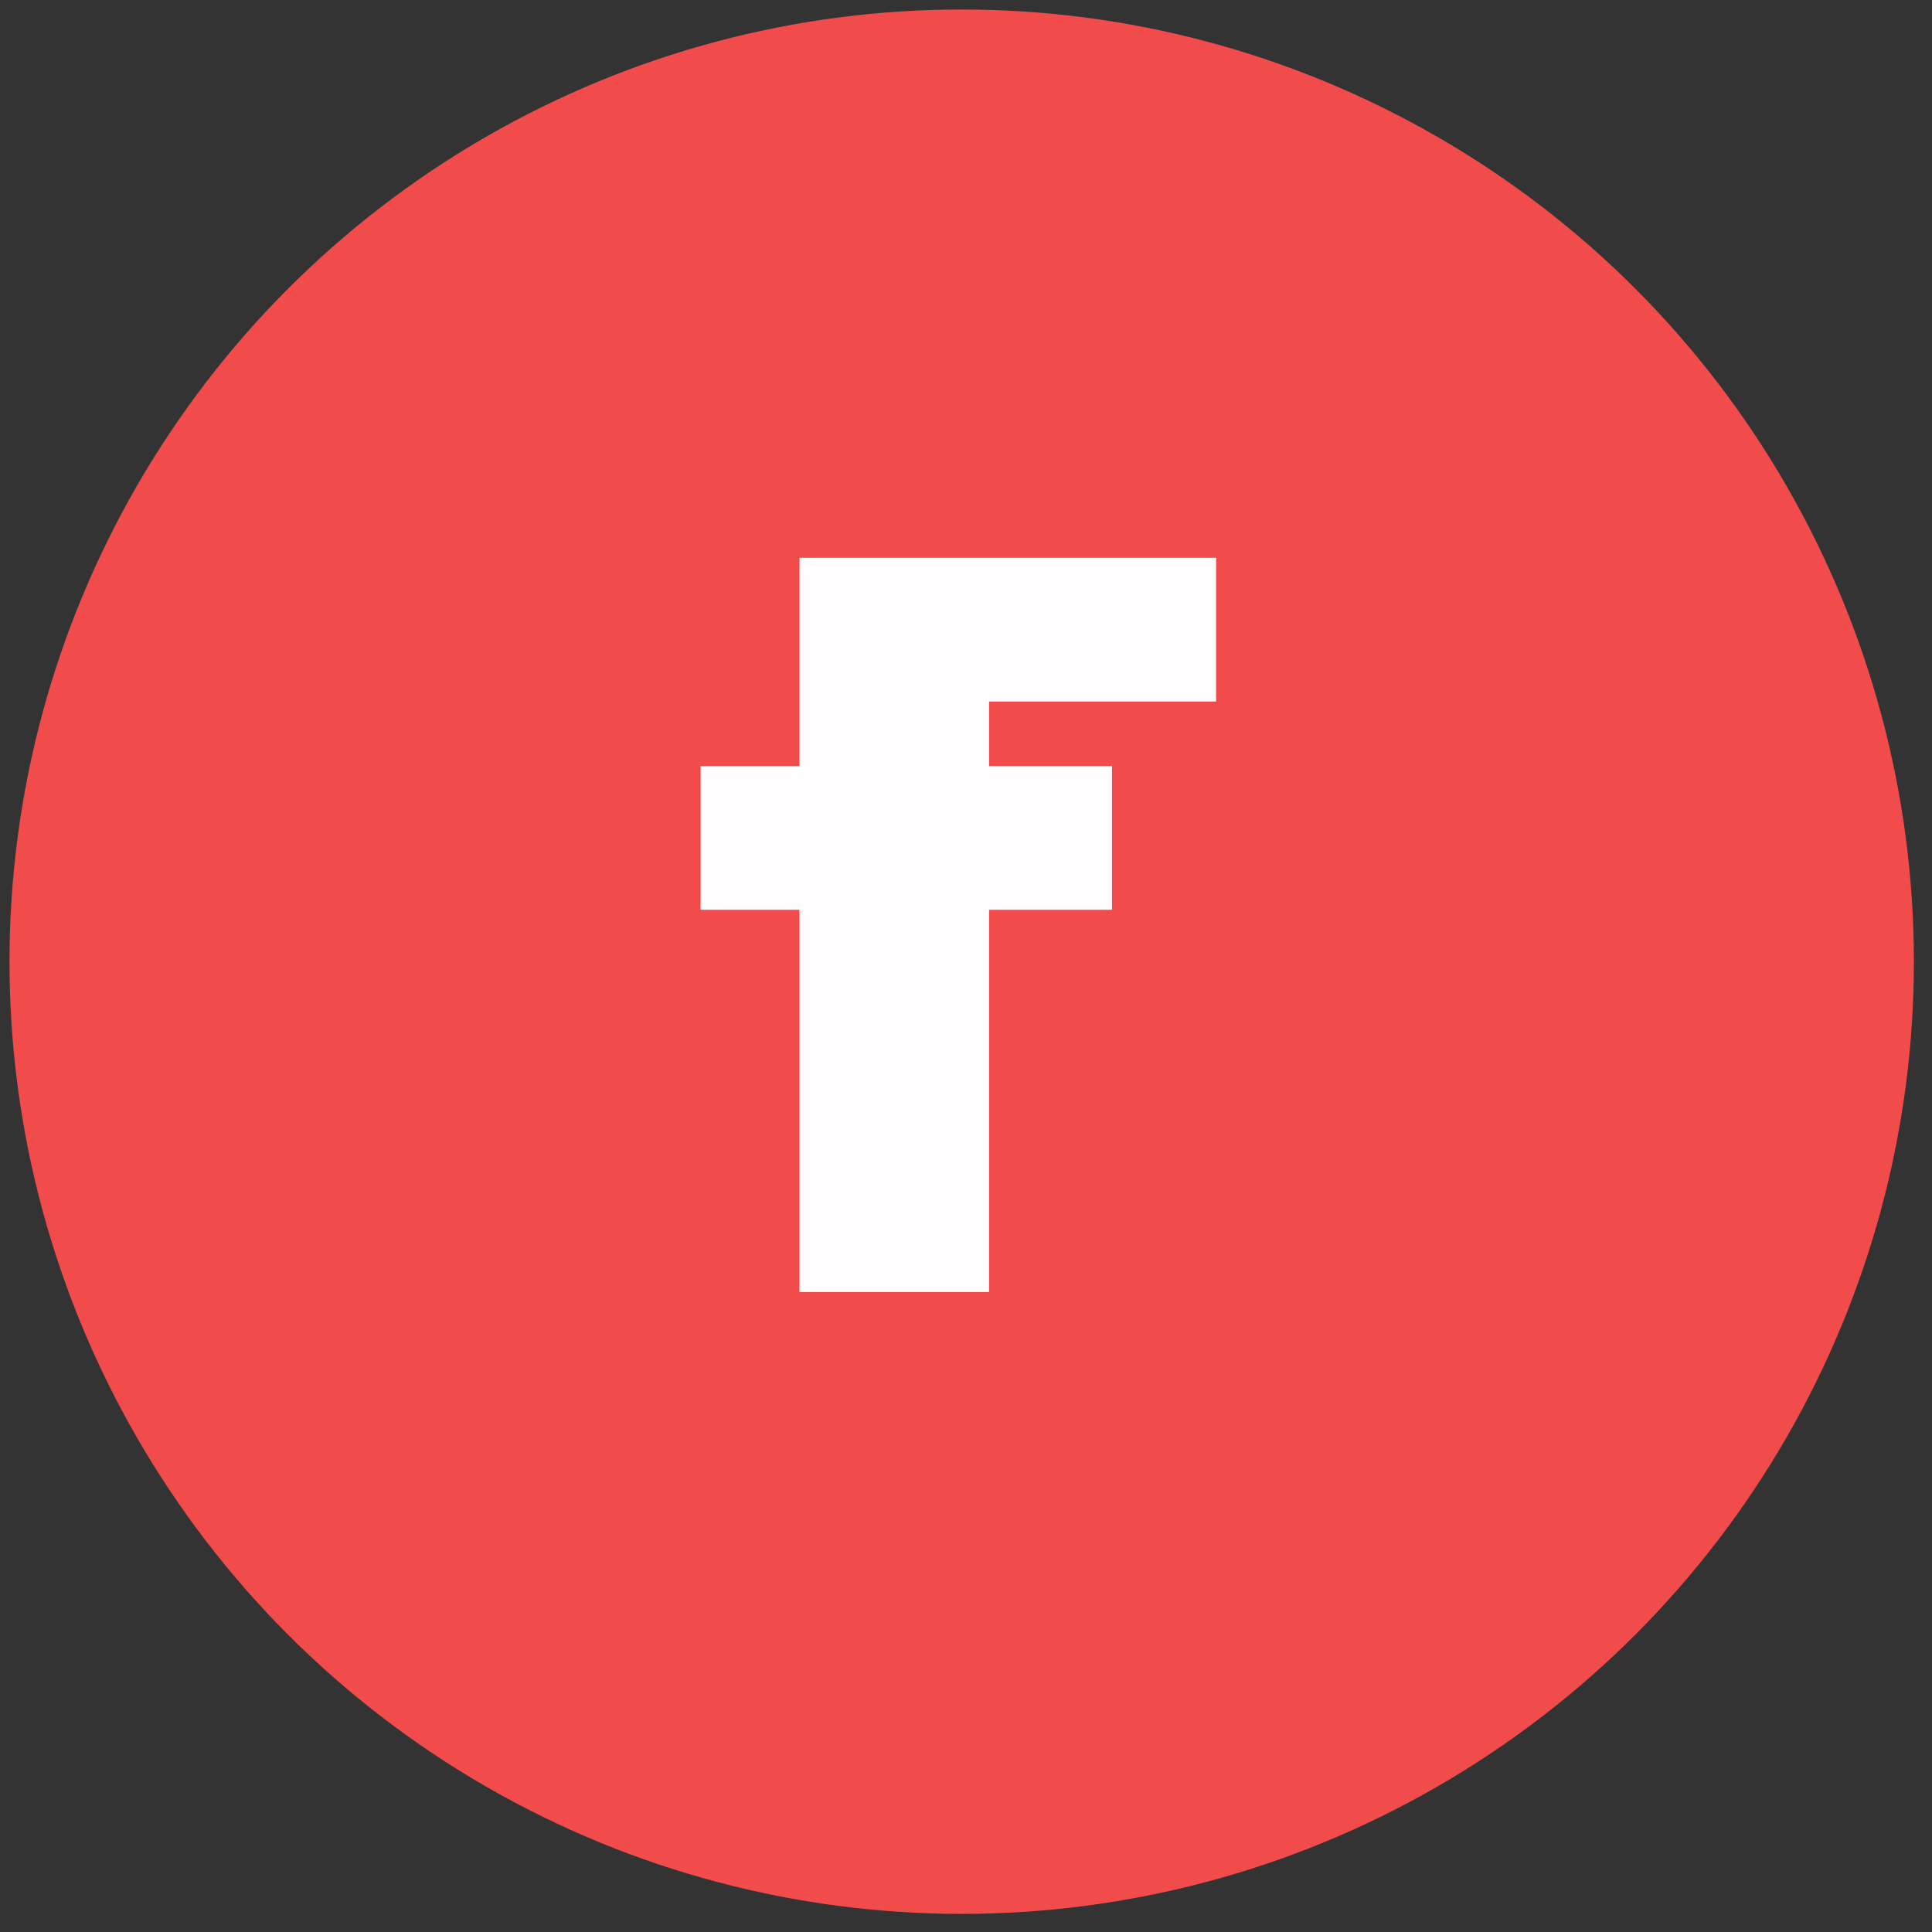
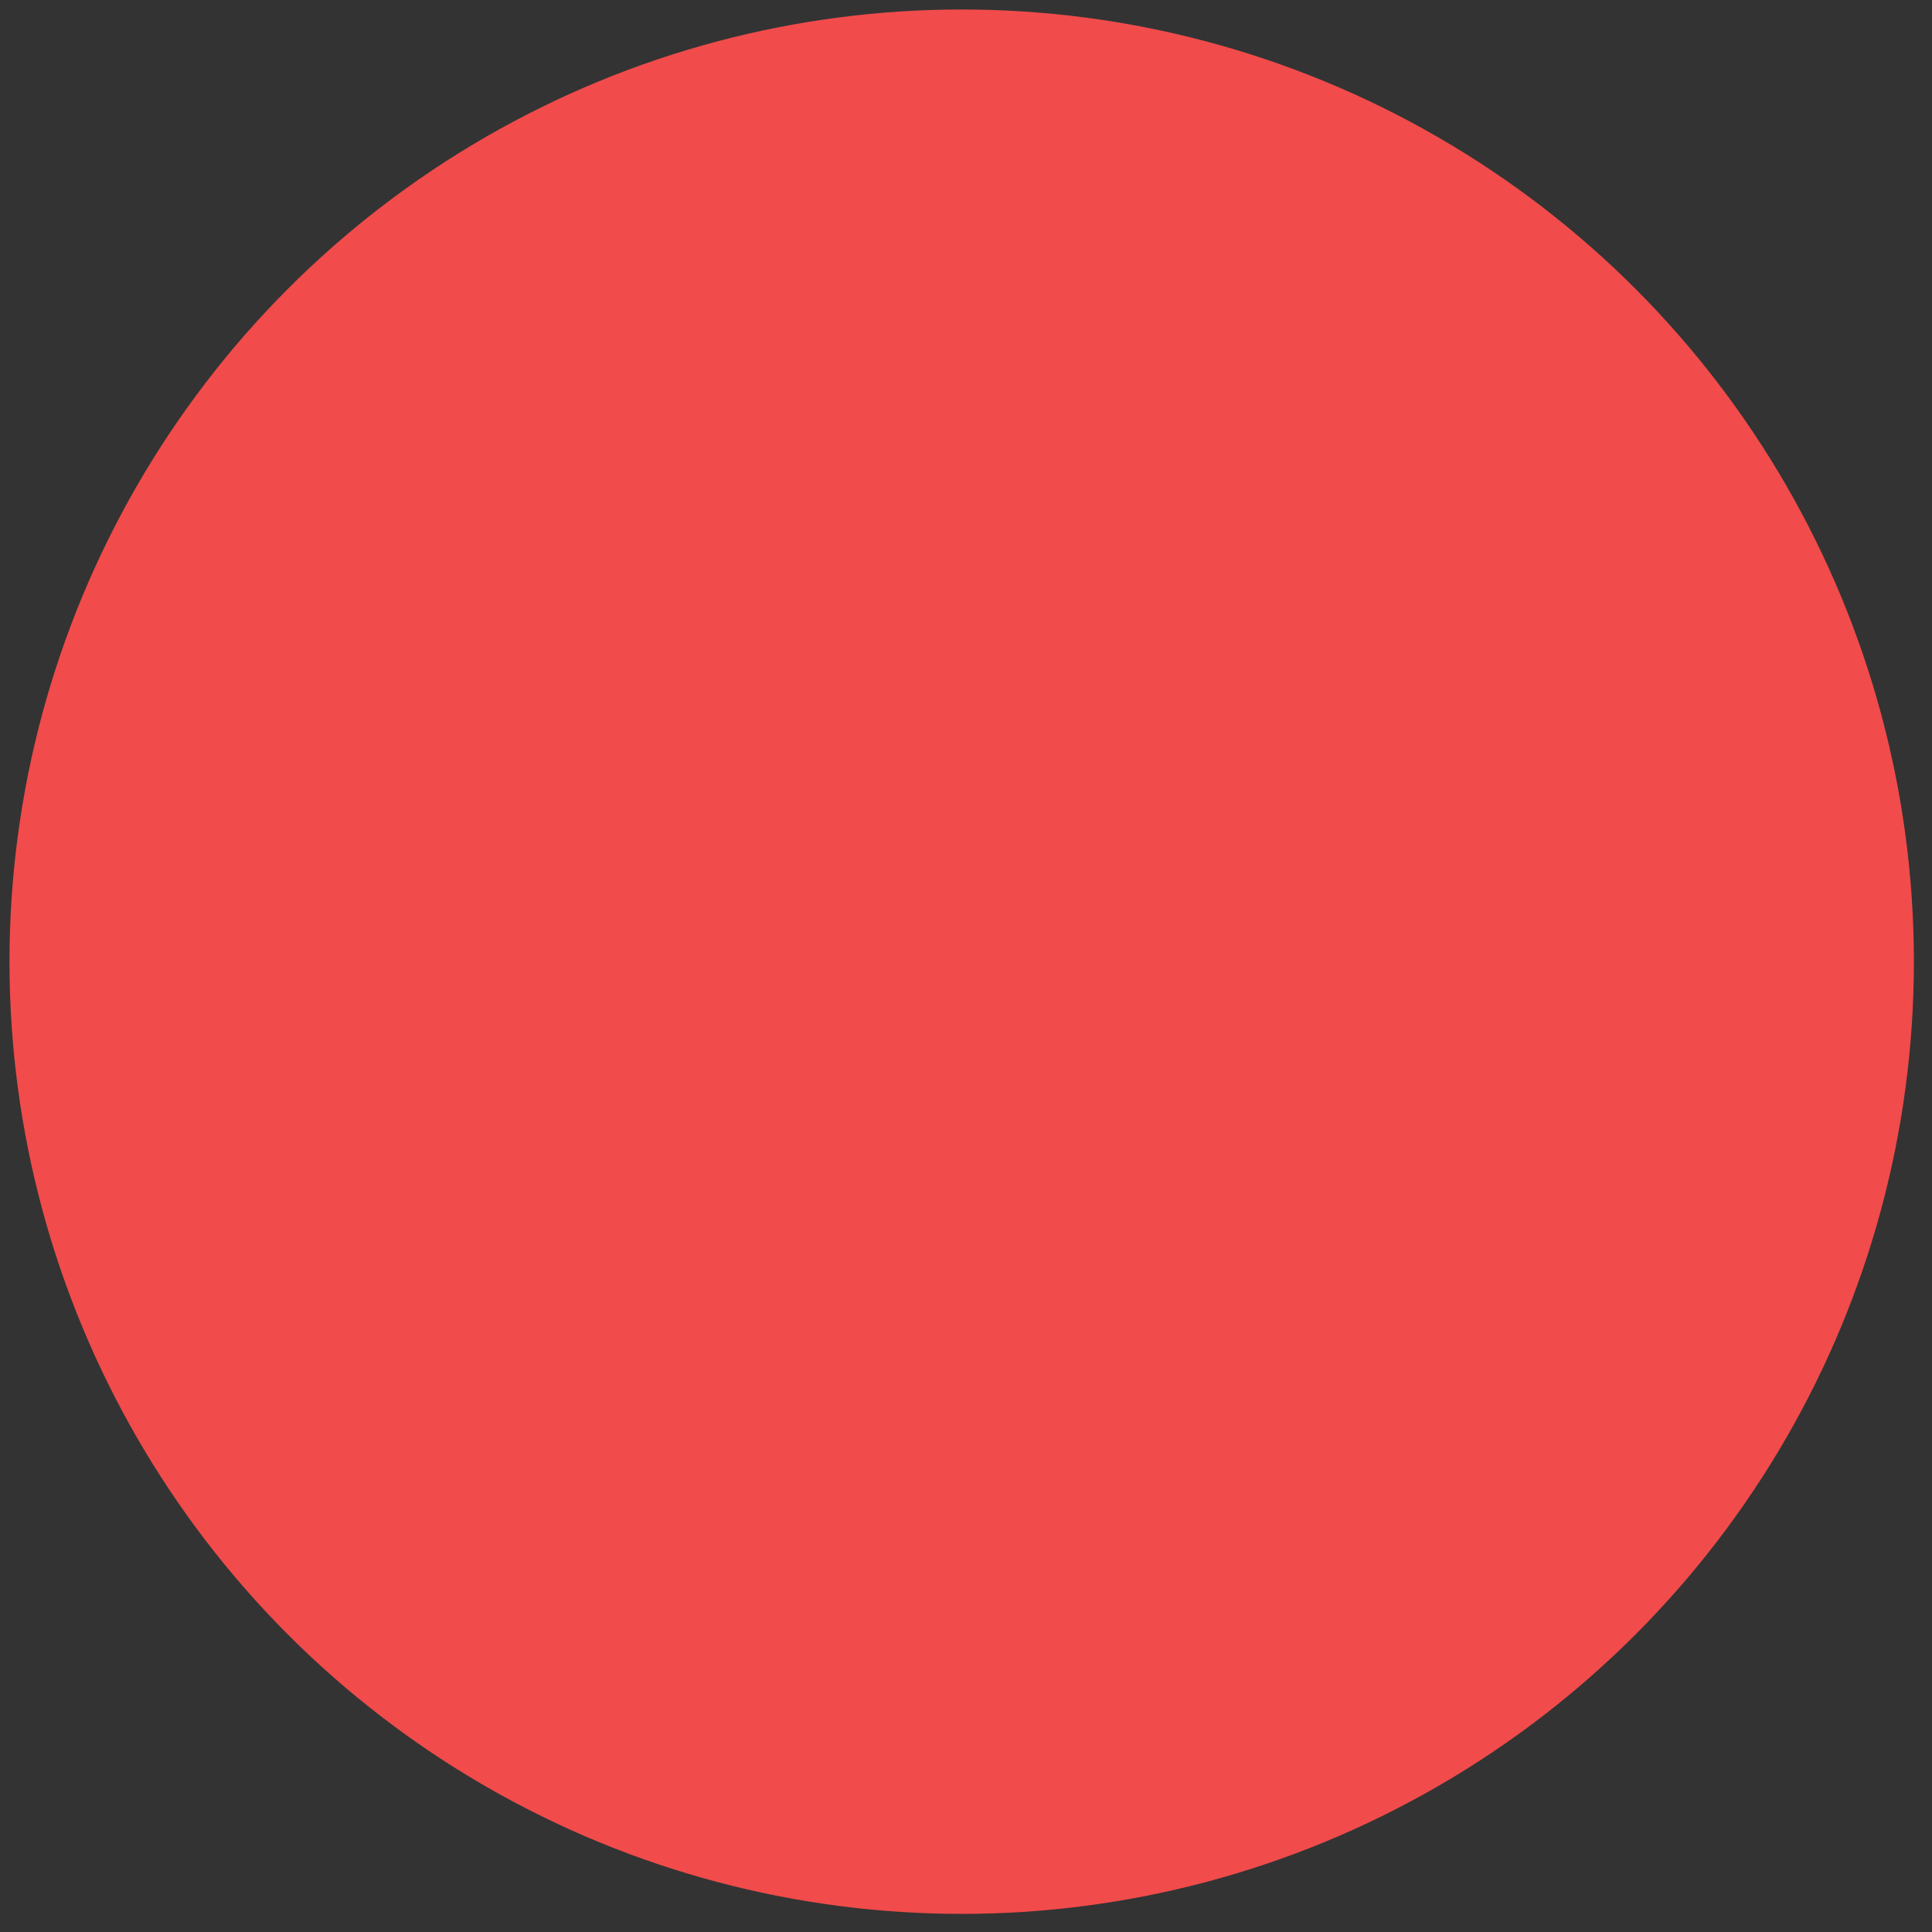
<svg xmlns="http://www.w3.org/2000/svg" width="56px" height="56px" viewBox="0 0 56 56" version="1.1">
  <rect x="0" y="0" width="56" height="56" fill="#333333" stroke="none" />
  <title>FB</title>
  <desc>Created with Sketch.</desc>
  <g id="Symbols" stroke="none" stroke-width="1" fill="none" fill-rule="evenodd">
    <g id="Footer_march-2020" transform="translate(-243, -364)">
      <g id="Footer">
        <g id="f-social+f-content" transform="translate(225, 358)">
          <g id="f-social" transform="translate(0, 8)">
            <g id="f-social-icons" transform="translate(20, 0)">
              <g id="FB">
                <circle id="Oval" stroke="#F14B4B" stroke-width="3.45" fill="#F14B4B" cx="25.875" cy="25.875" r="25.875" />
-                 <polygon id="f" fill="#FFFDFD" fill-rule="nonzero" points="26.669 35.45 26.669 24.371 30.231 24.371 30.231 20.205 26.669 20.205 26.669 18.334 33.249 18.334 33.249 14.168 21.174 14.168 21.174 20.205 18.307 20.205 18.307 24.371 21.174 24.371 21.174 35.45" />
              </g>
            </g>
          </g>
        </g>
      </g>
    </g>
  </g>
</svg>